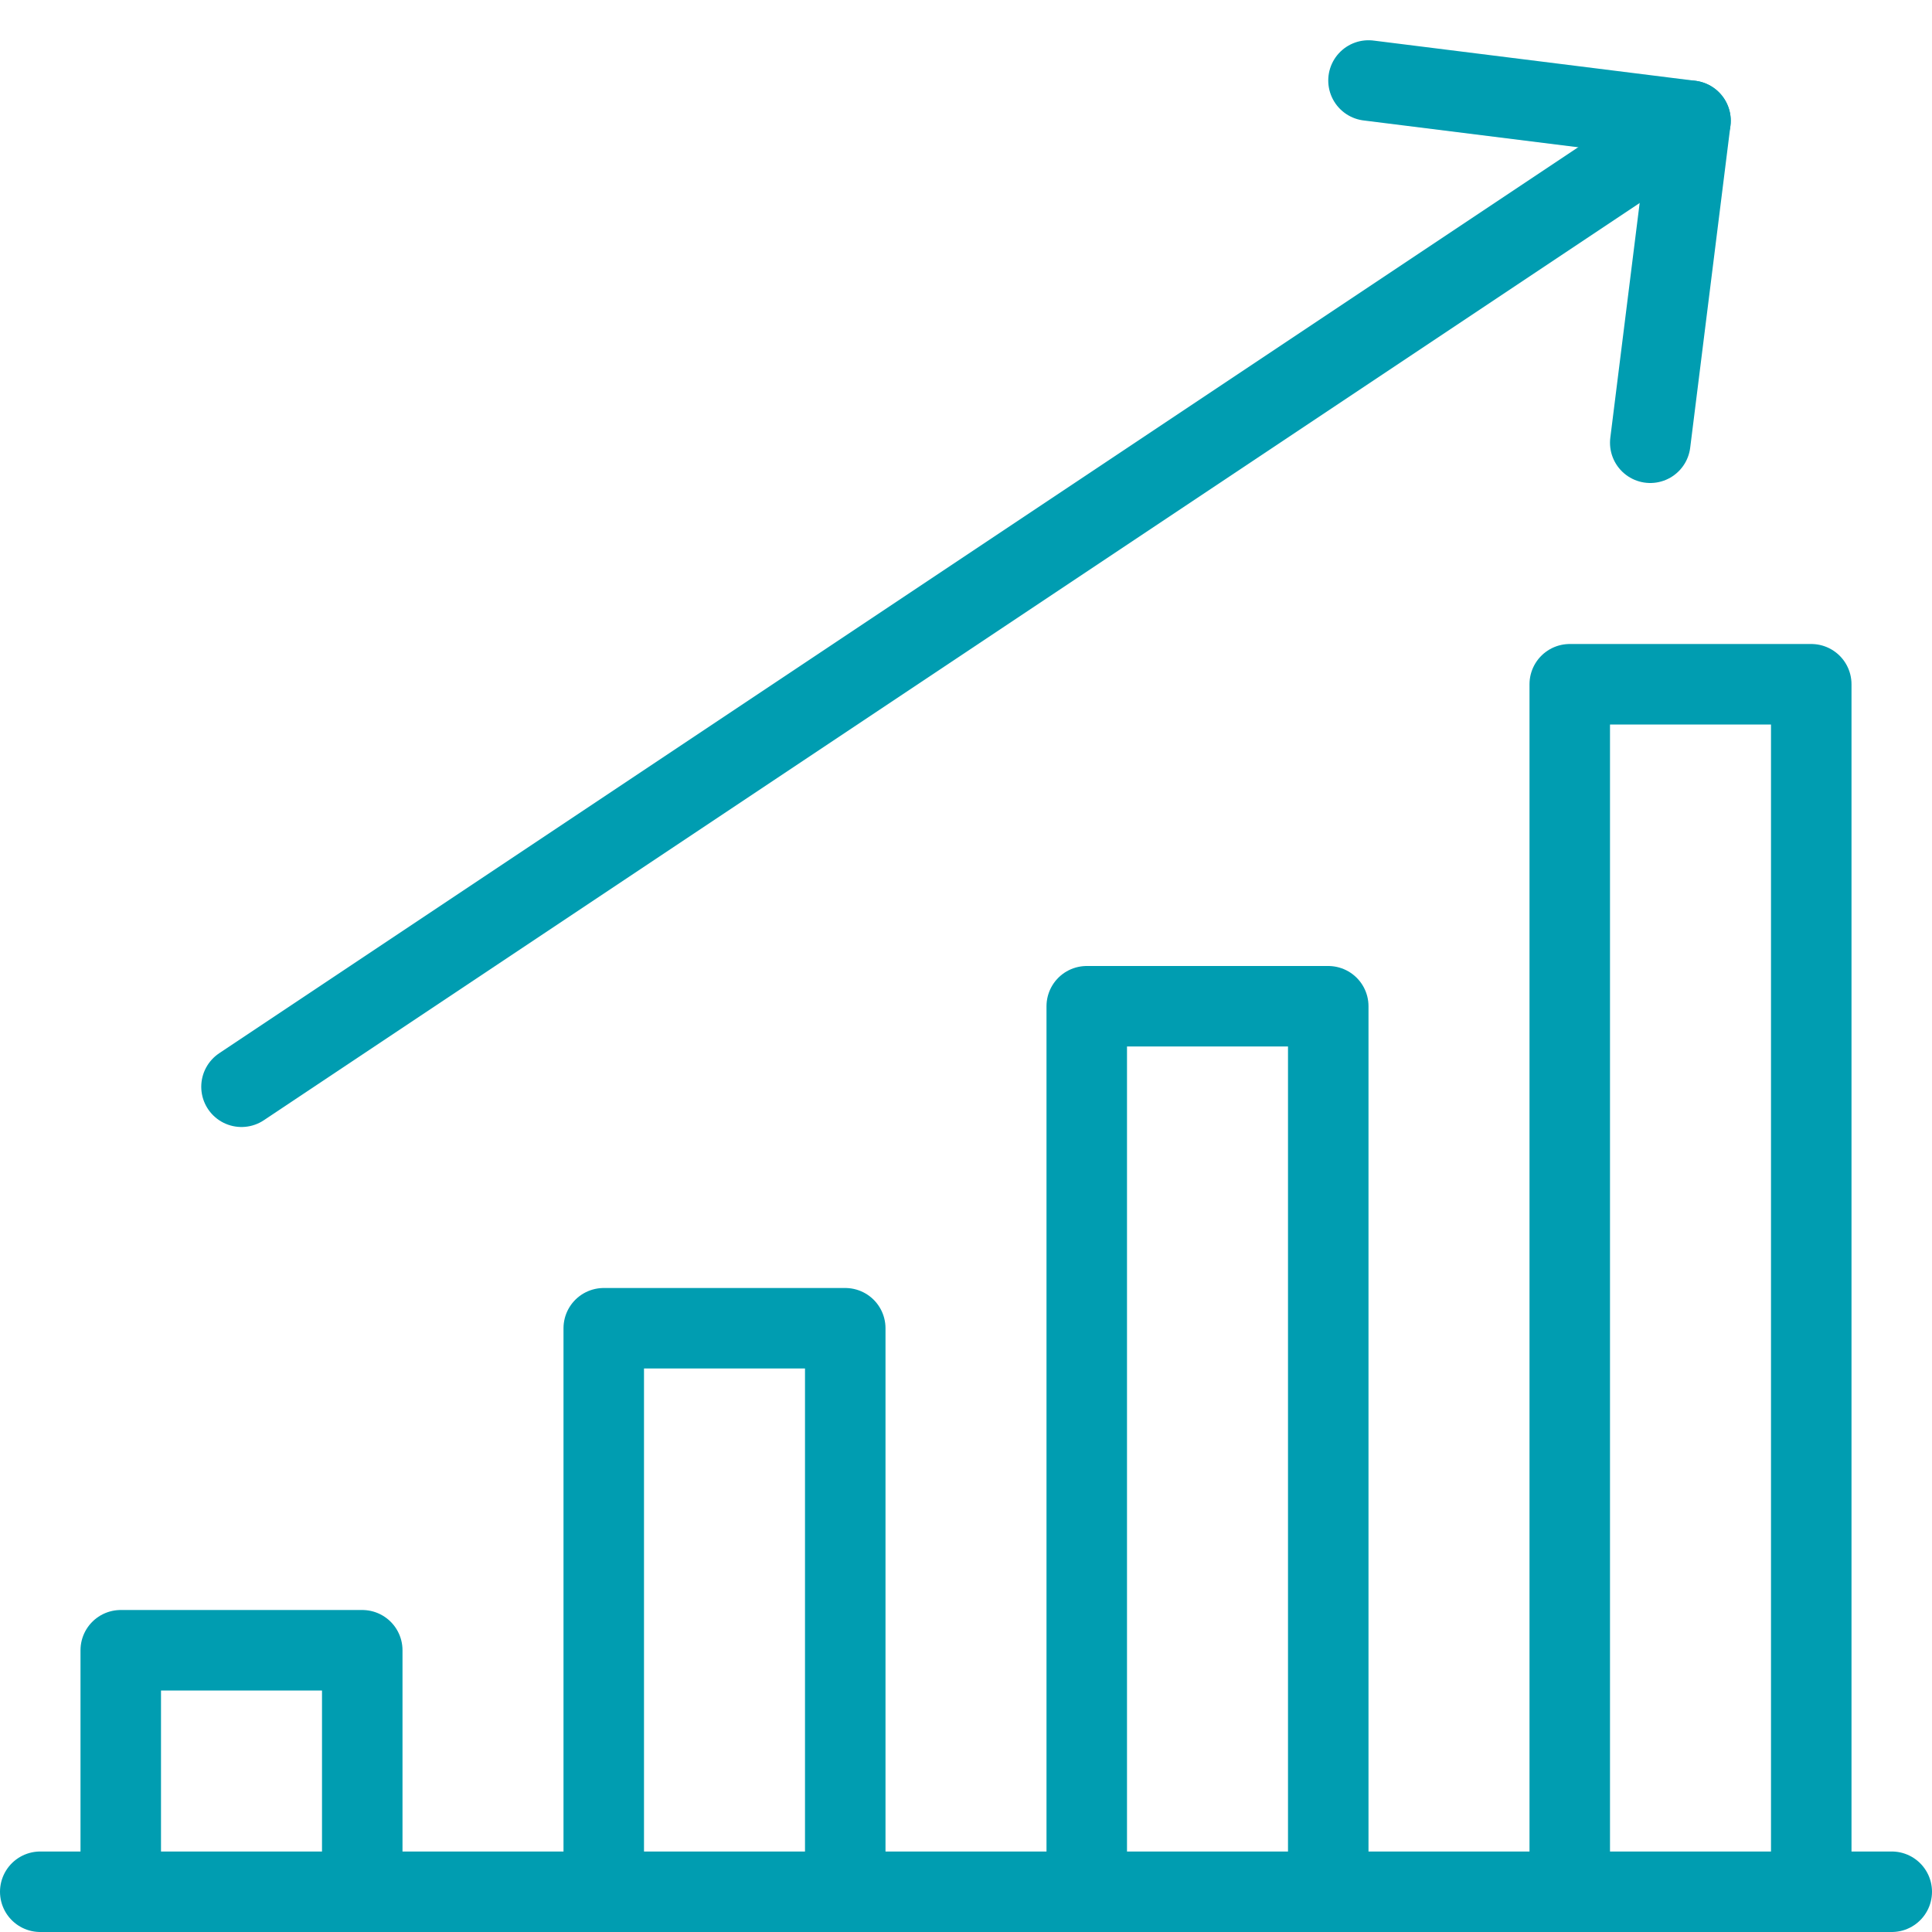
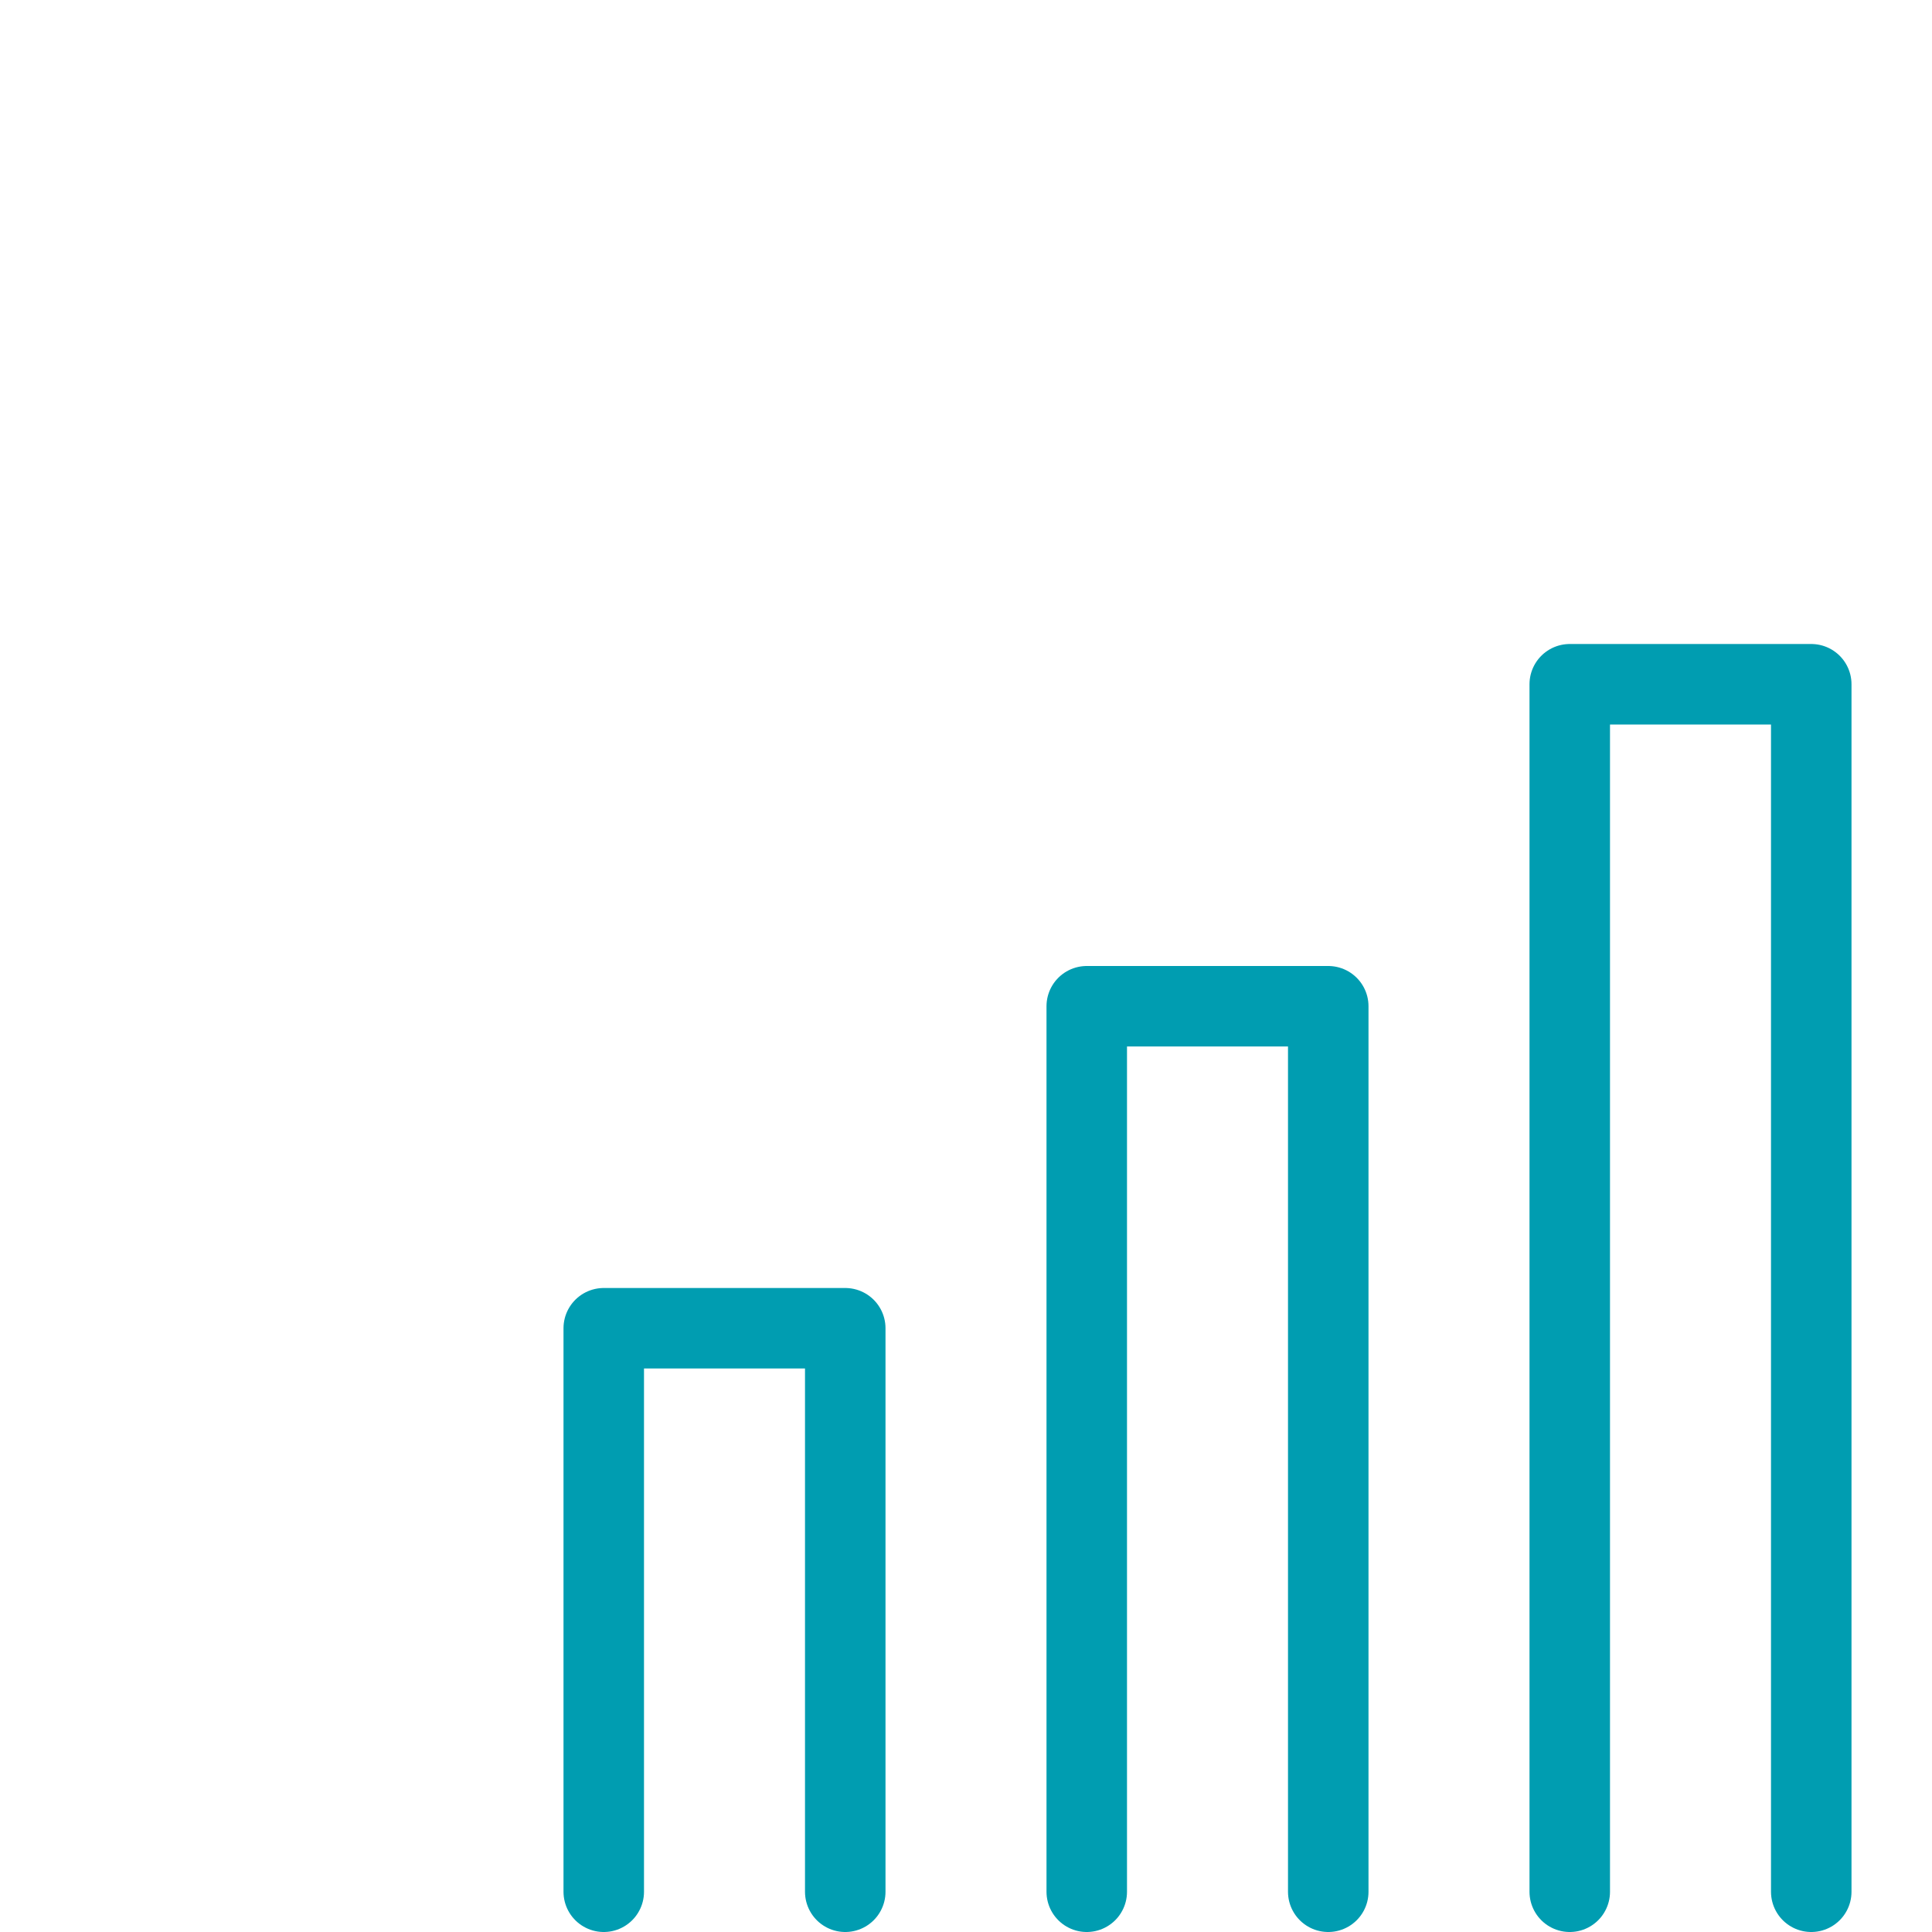
<svg xmlns="http://www.w3.org/2000/svg" id="Layer_1" data-name="Layer 1" width="8.47mm" height="8.47mm" viewBox="0 0 24 24">
  <defs>
    <style>.cls-1{fill:none;stroke:#009db1;stroke-linecap:round;stroke-linejoin:round;}</style>
  </defs>
  <title>graph-bar-increase</title>
  <g id="Outline_Icons" data-name="Outline Icons">
-     <line class="cls-1" x1="0.5" y1="23.5" x2="23.5" y2="23.5" />
-     <polyline class="cls-1" points="4.5 23.5 4.5 20.5 1.5 20.5 1.5 23.5" />
    <polyline class="cls-1" points="10.5 23.5 10.5 16.5 7.5 16.5 7.5 23.5" />
    <polyline class="cls-1" points="16.5 23.5 16.5 12.5 13.5 12.5 13.5 23.5" />
    <polyline class="cls-1" points="22.5 23.5 22.5 8.5 19.5 8.5 19.5 23.5" />
-     <line class="cls-1" x1="3" y1="13.5" x2="21" y2="1.5" />
-     <polyline class="cls-1" points="20.5 5.5 21 1.5 17 1" />
  </g>
</svg>